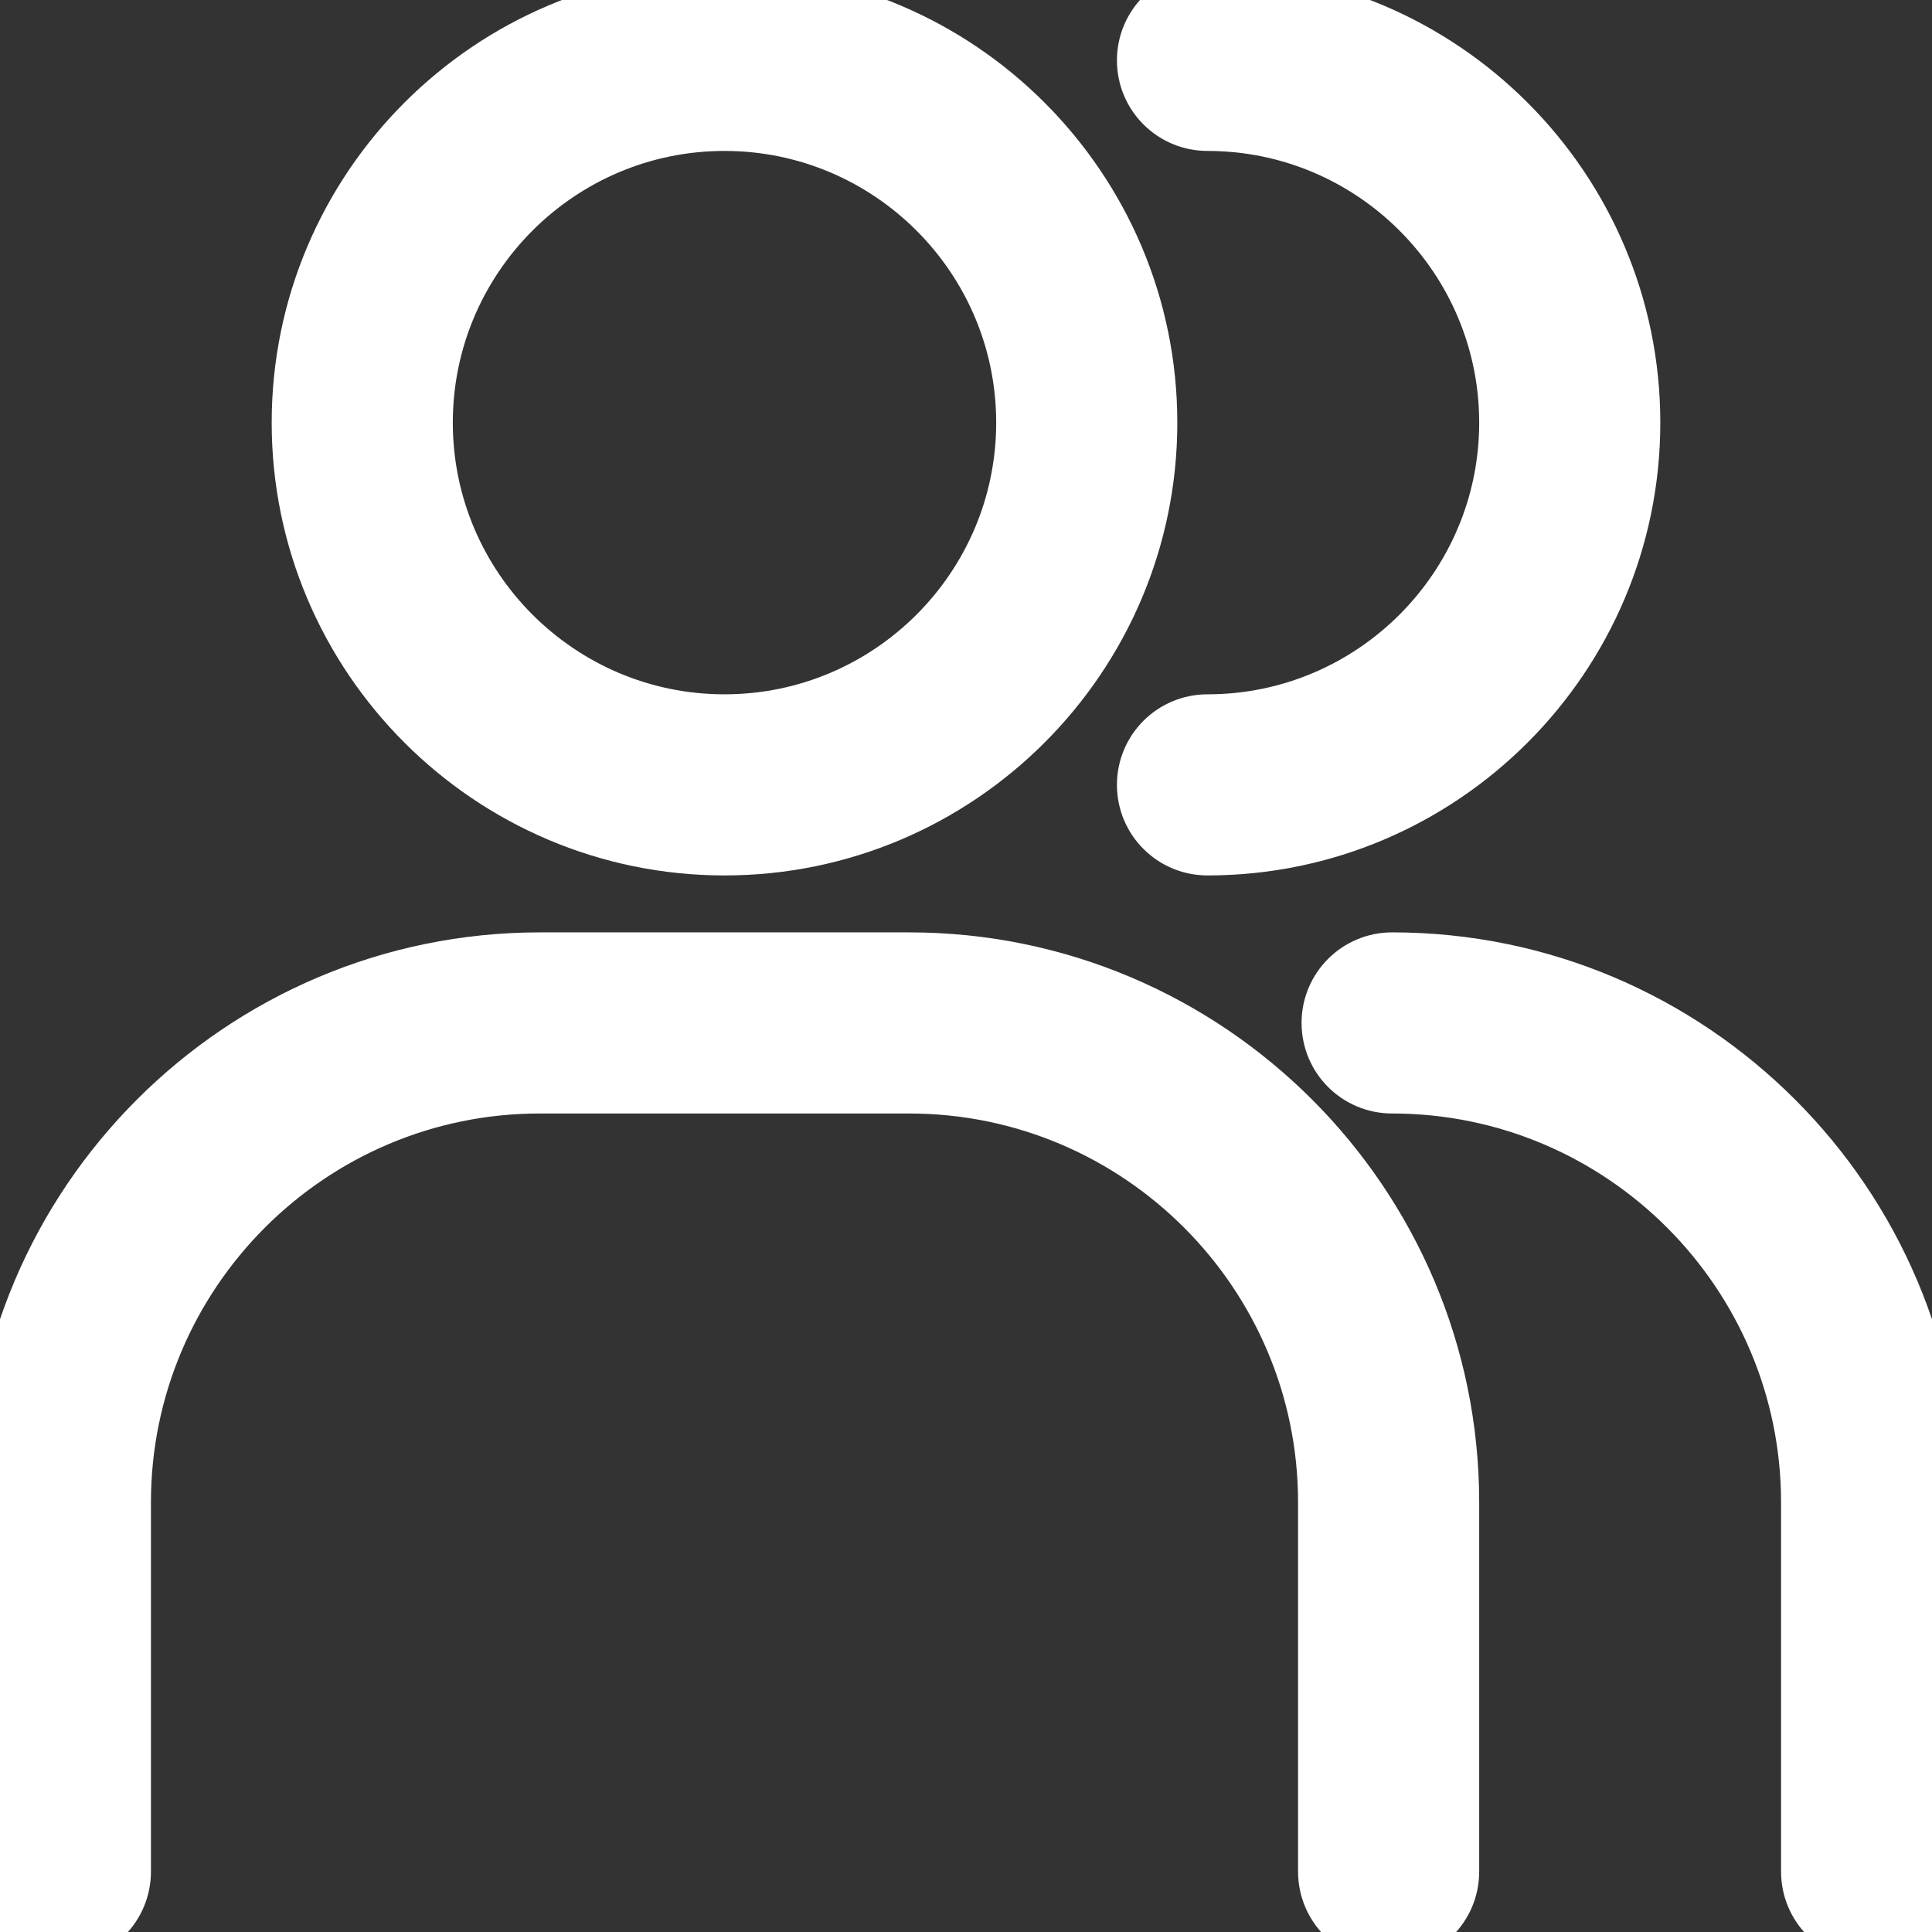
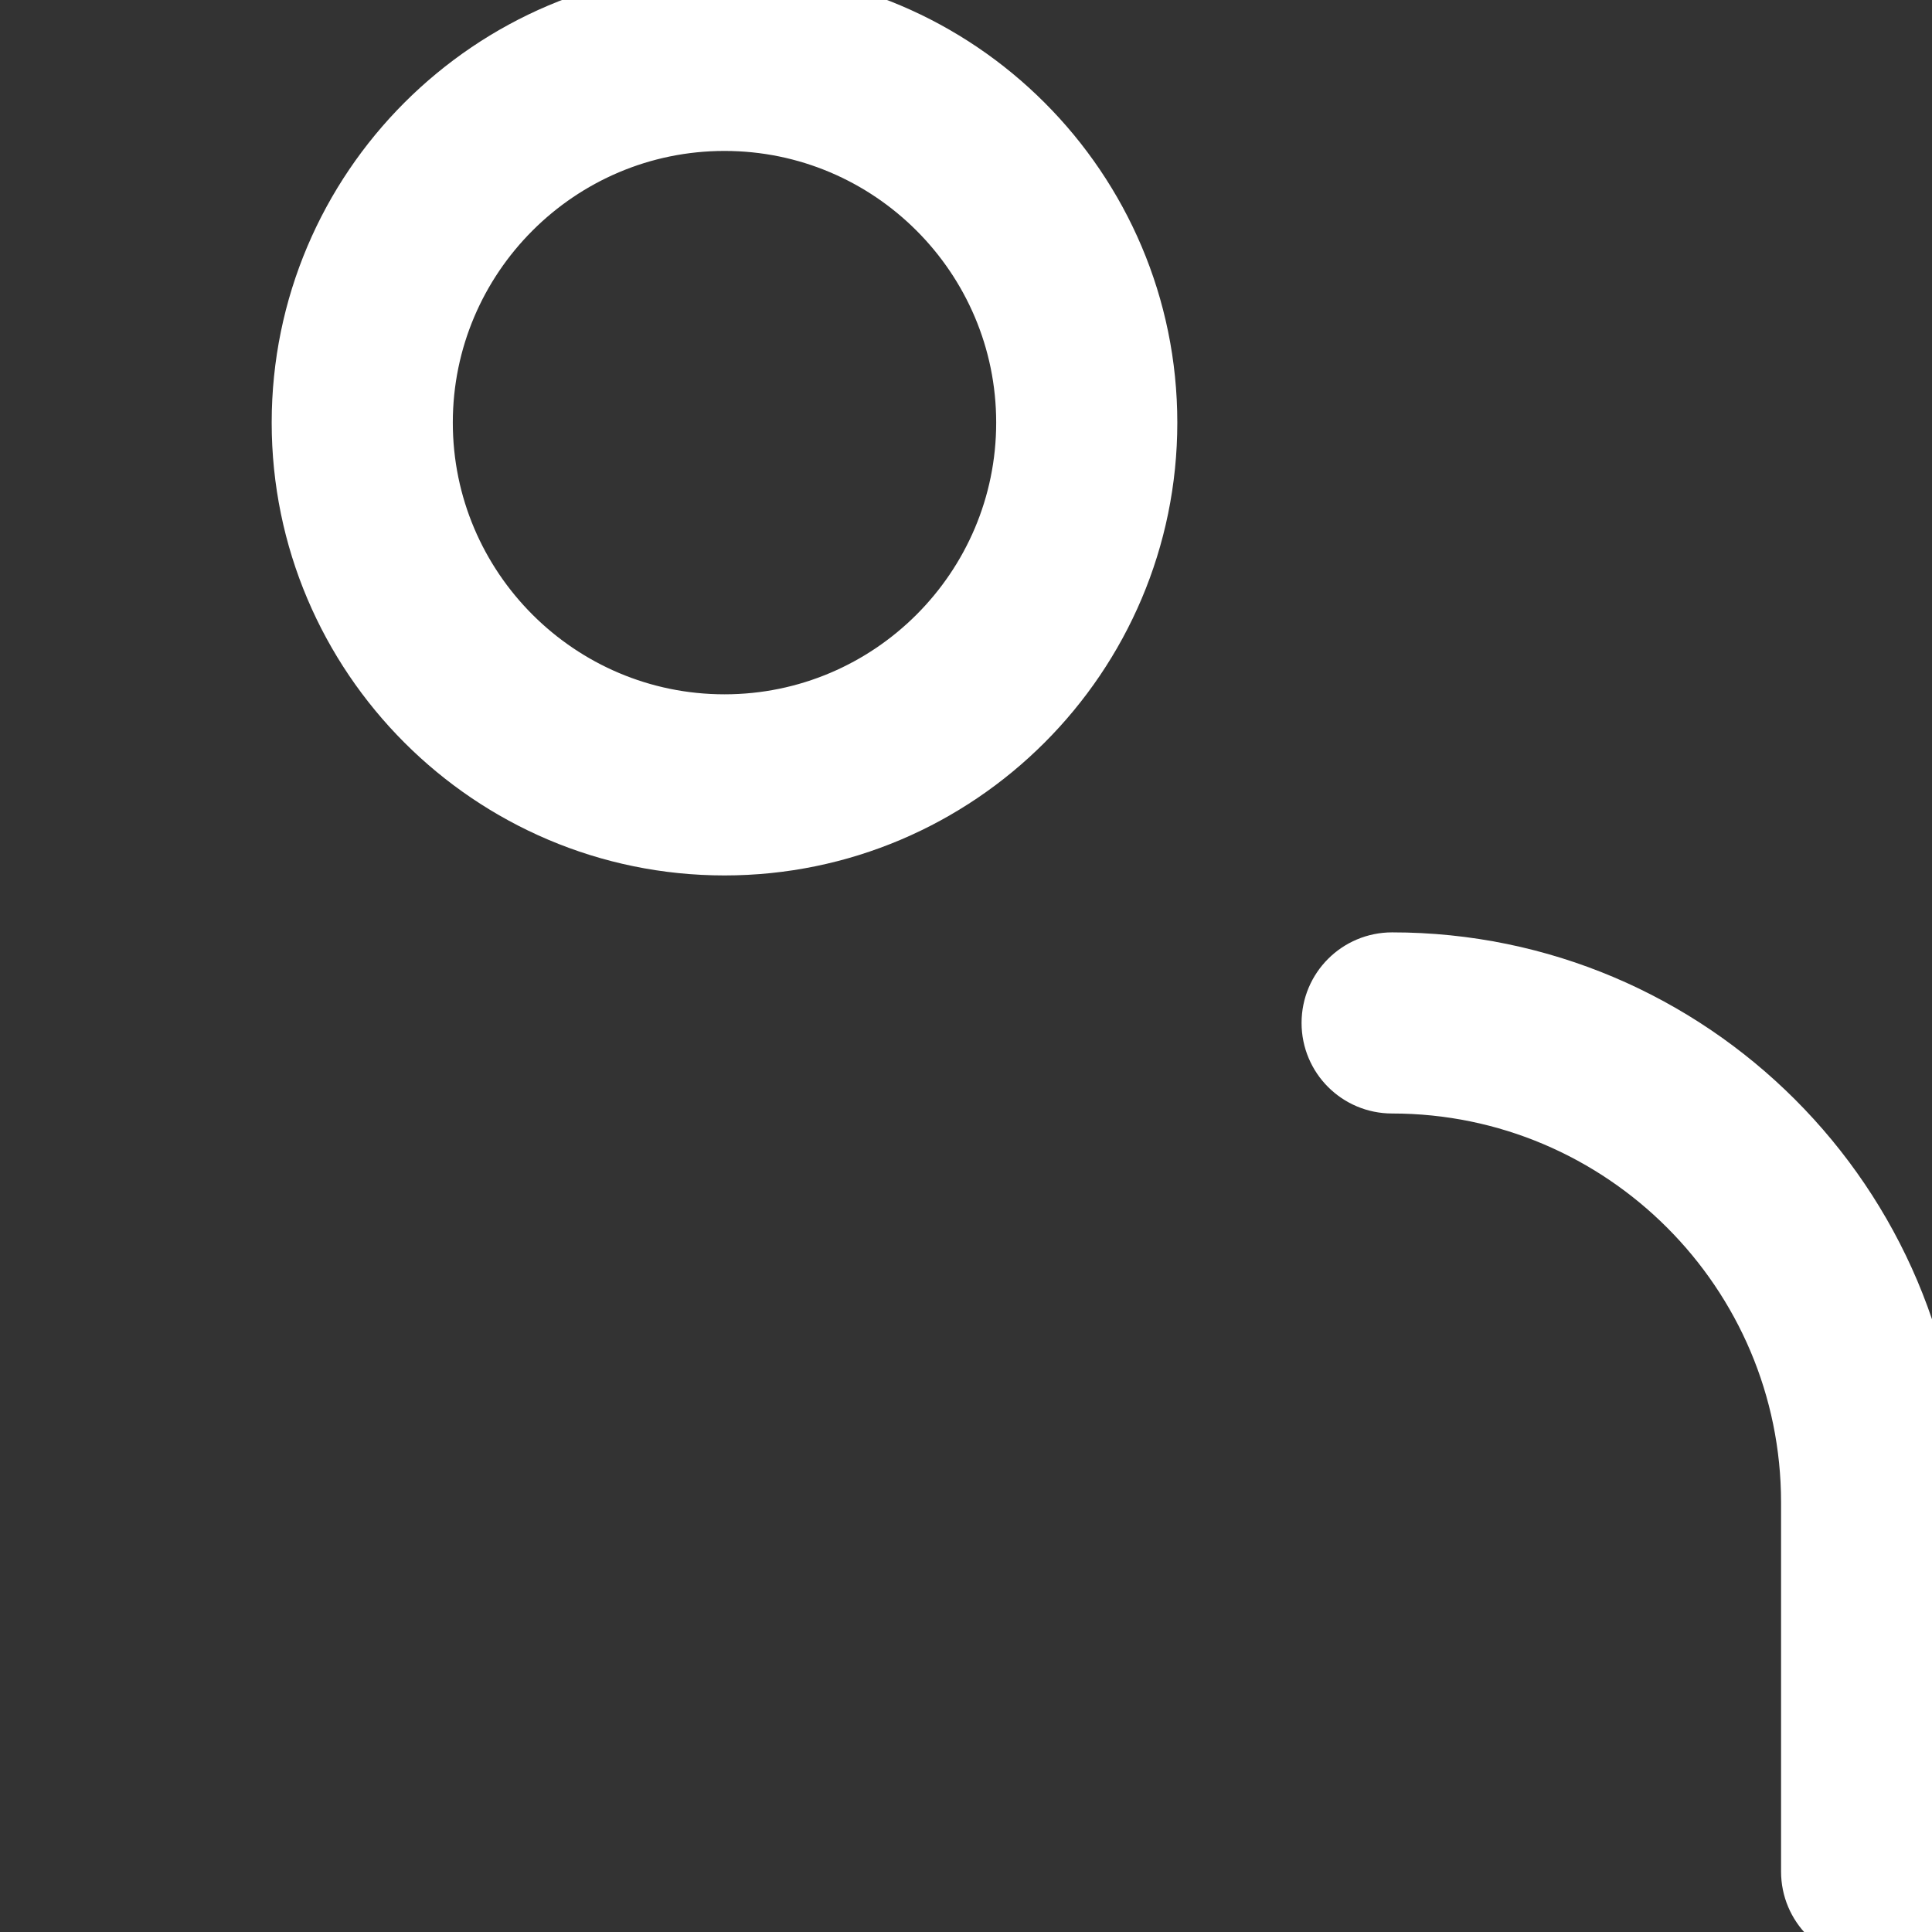
<svg xmlns="http://www.w3.org/2000/svg" version="1.1" id="Layer_1" x="0px" y="0px" viewBox="0 0 32 32" style="enable-background:new 0 0 32 32; fill:#fff; stroke:#fff;" xml:space="preserve">
  <rect x="0" y="0" width="32" height="32" fill="#333333" stroke="none" />
  <g>
    <g>
      <path d="M12,14c-3.859,0-7-3.141-7-7s3.141-7,7-7s7,3.141,7,7S15.859,14,12,14z M12,2C9.243,2,7,4.243,7,7    s2.243,5,5,5s5-2.243,5-5S14.757,2,12,2z" />
    </g>
    <g>
-       <path d="M23,32c-0.553,0-1-0.447-1-1v-6.115c0-3.828-3.114-6.942-6.942-6.942H8.942    C5.114,17.942,2,21.057,2,24.885V31c0,0.553-0.447,1-1,1s-1-0.447-1-1v-6.115    c0-4.931,4.012-8.942,8.942-8.942h6.115C19.988,15.942,24,19.954,24,24.885V31    C24,31.553,23.553,32,23,32z" />
-     </g>
+       </g>
    <g>
      <path d="M31,32c-0.553,0-1-0.447-1-1v-6.115c0-3.828-3.114-6.942-6.942-6.942    c-0.553,0-1-0.447-1-1s0.447-1,1-1C27.988,15.942,32,19.954,32,24.885V31    C32,31.553,31.553,32,31,32z" />
    </g>
    <g>
-       <path d="M20,14c-0.553,0-1-0.447-1-1s0.447-1,1-1c2.757,0,5-2.243,5-5s-2.243-5-5-5    c-0.553,0-1-0.447-1-1s0.447-1,1-1c3.859,0,7,3.141,7,7S23.859,14,20,14z" />
-     </g>
+       </g>
  </g>
</svg>